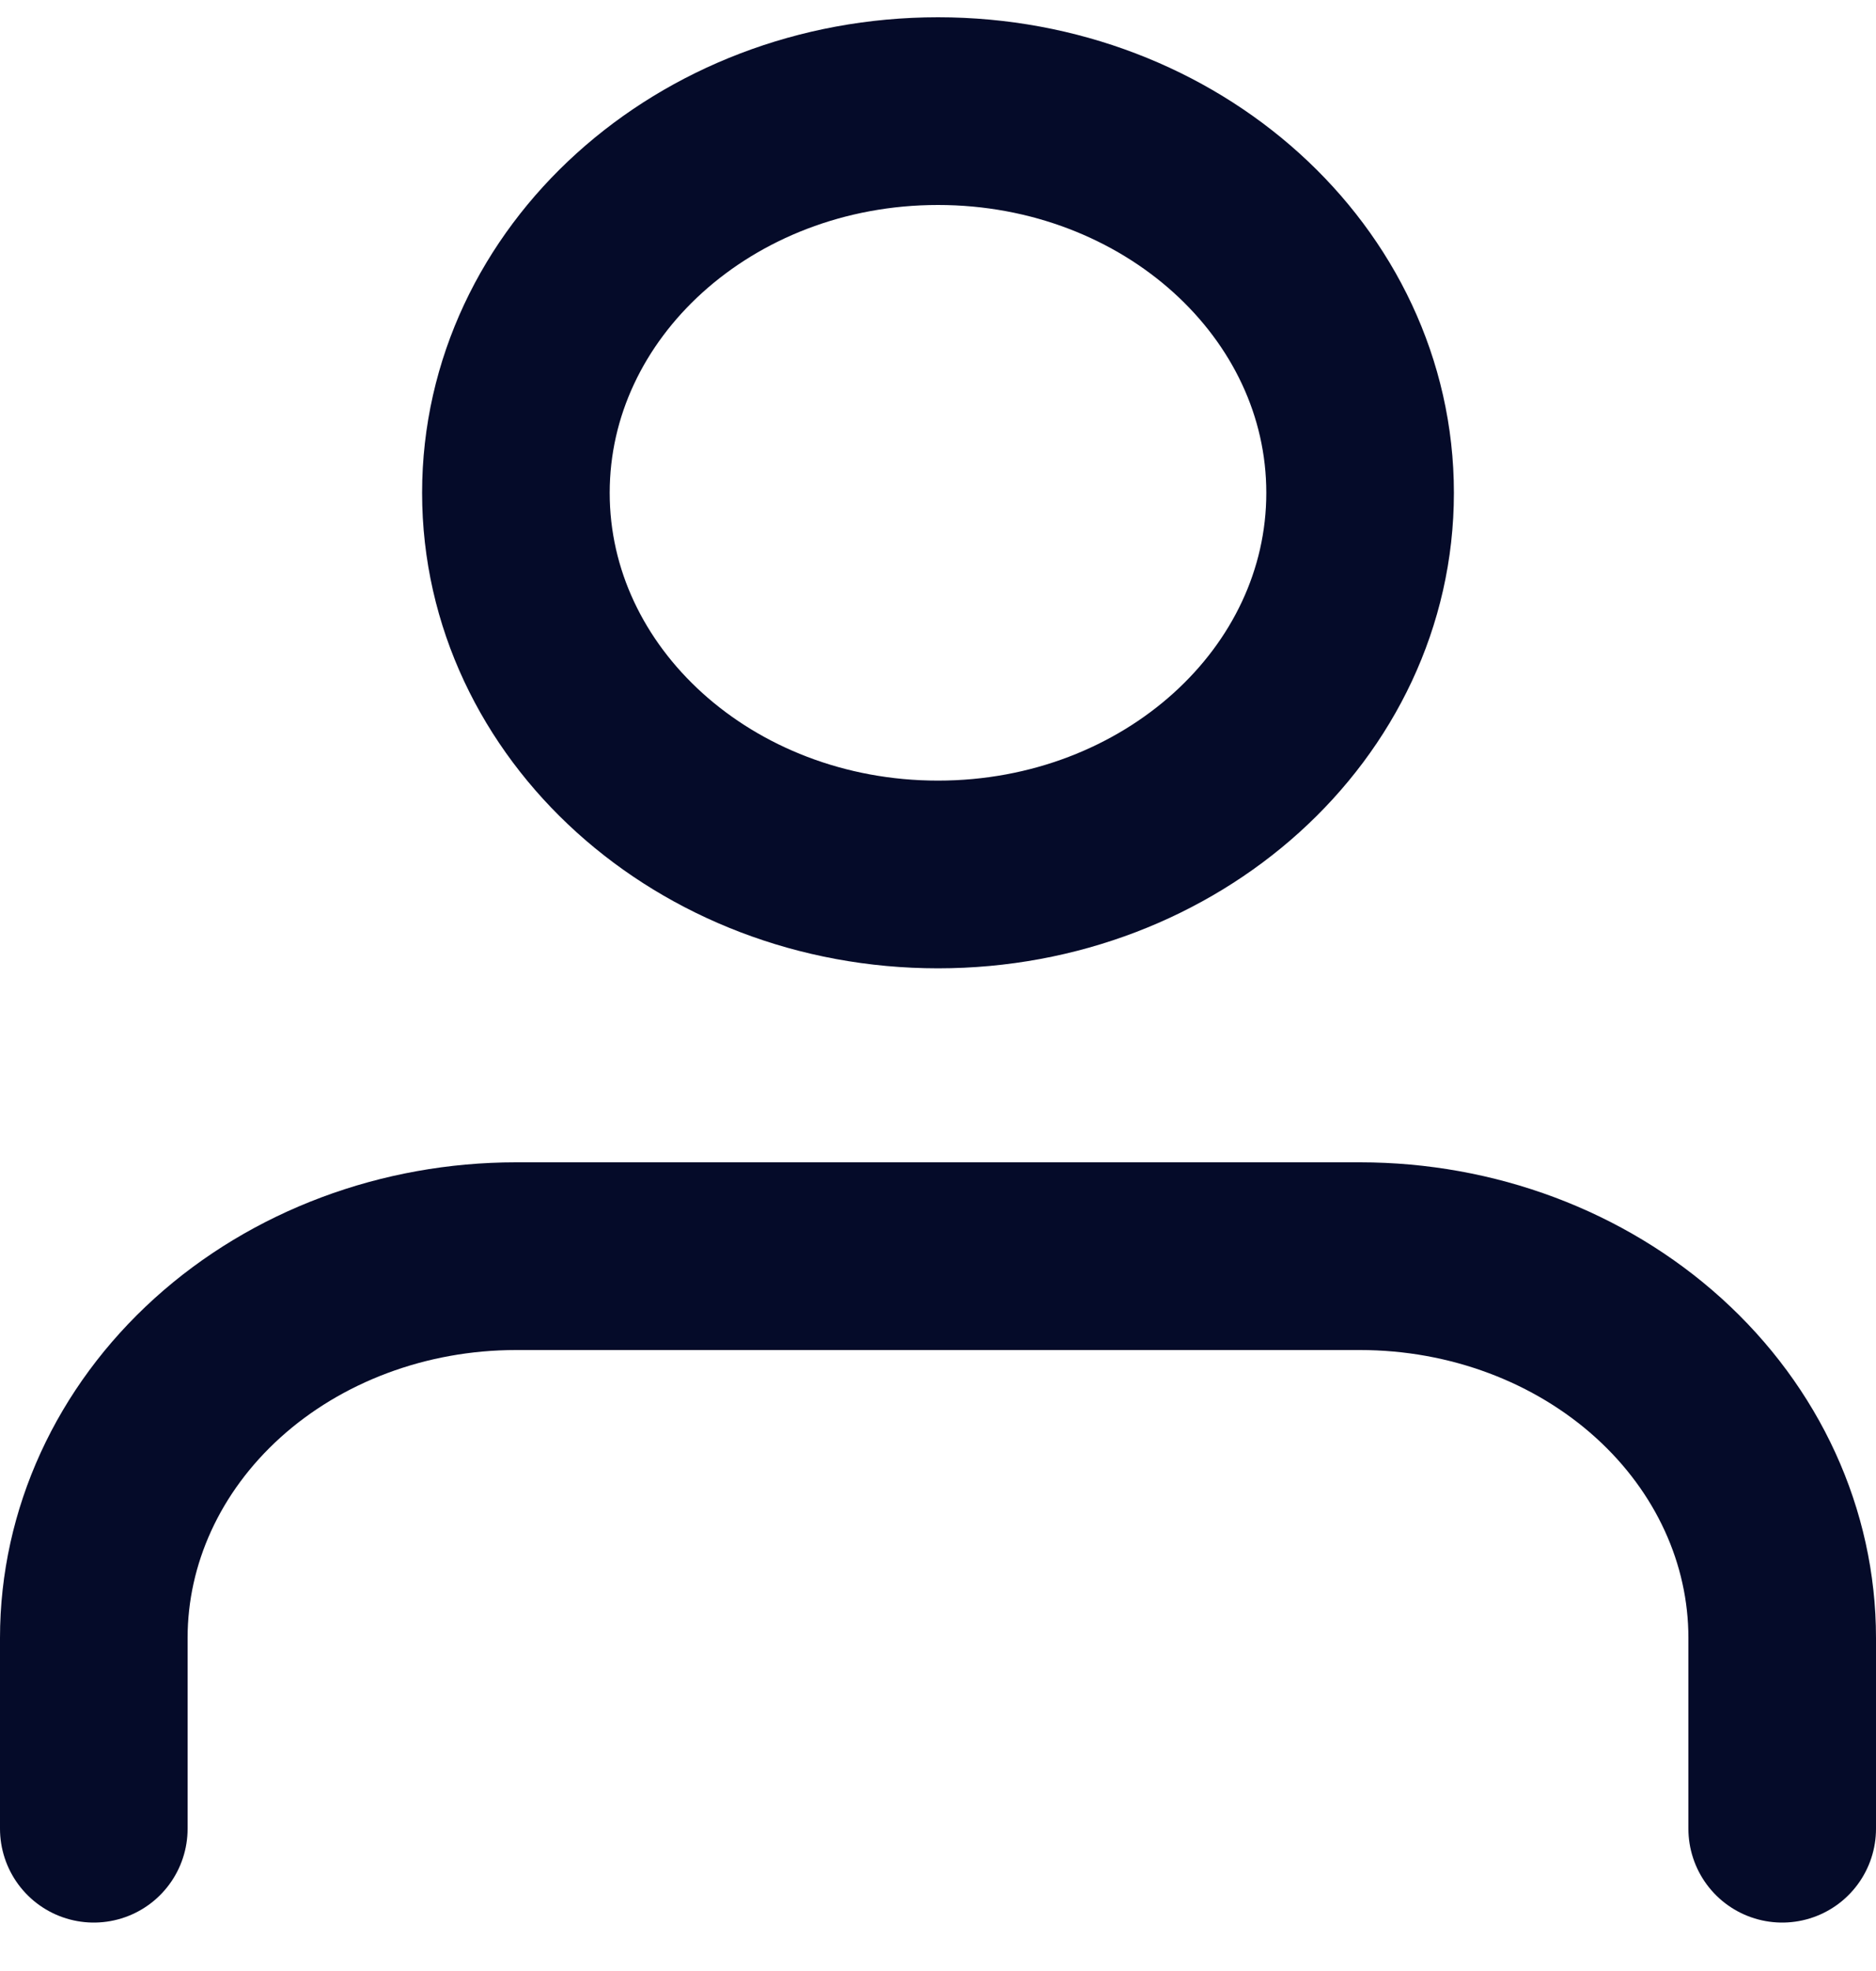
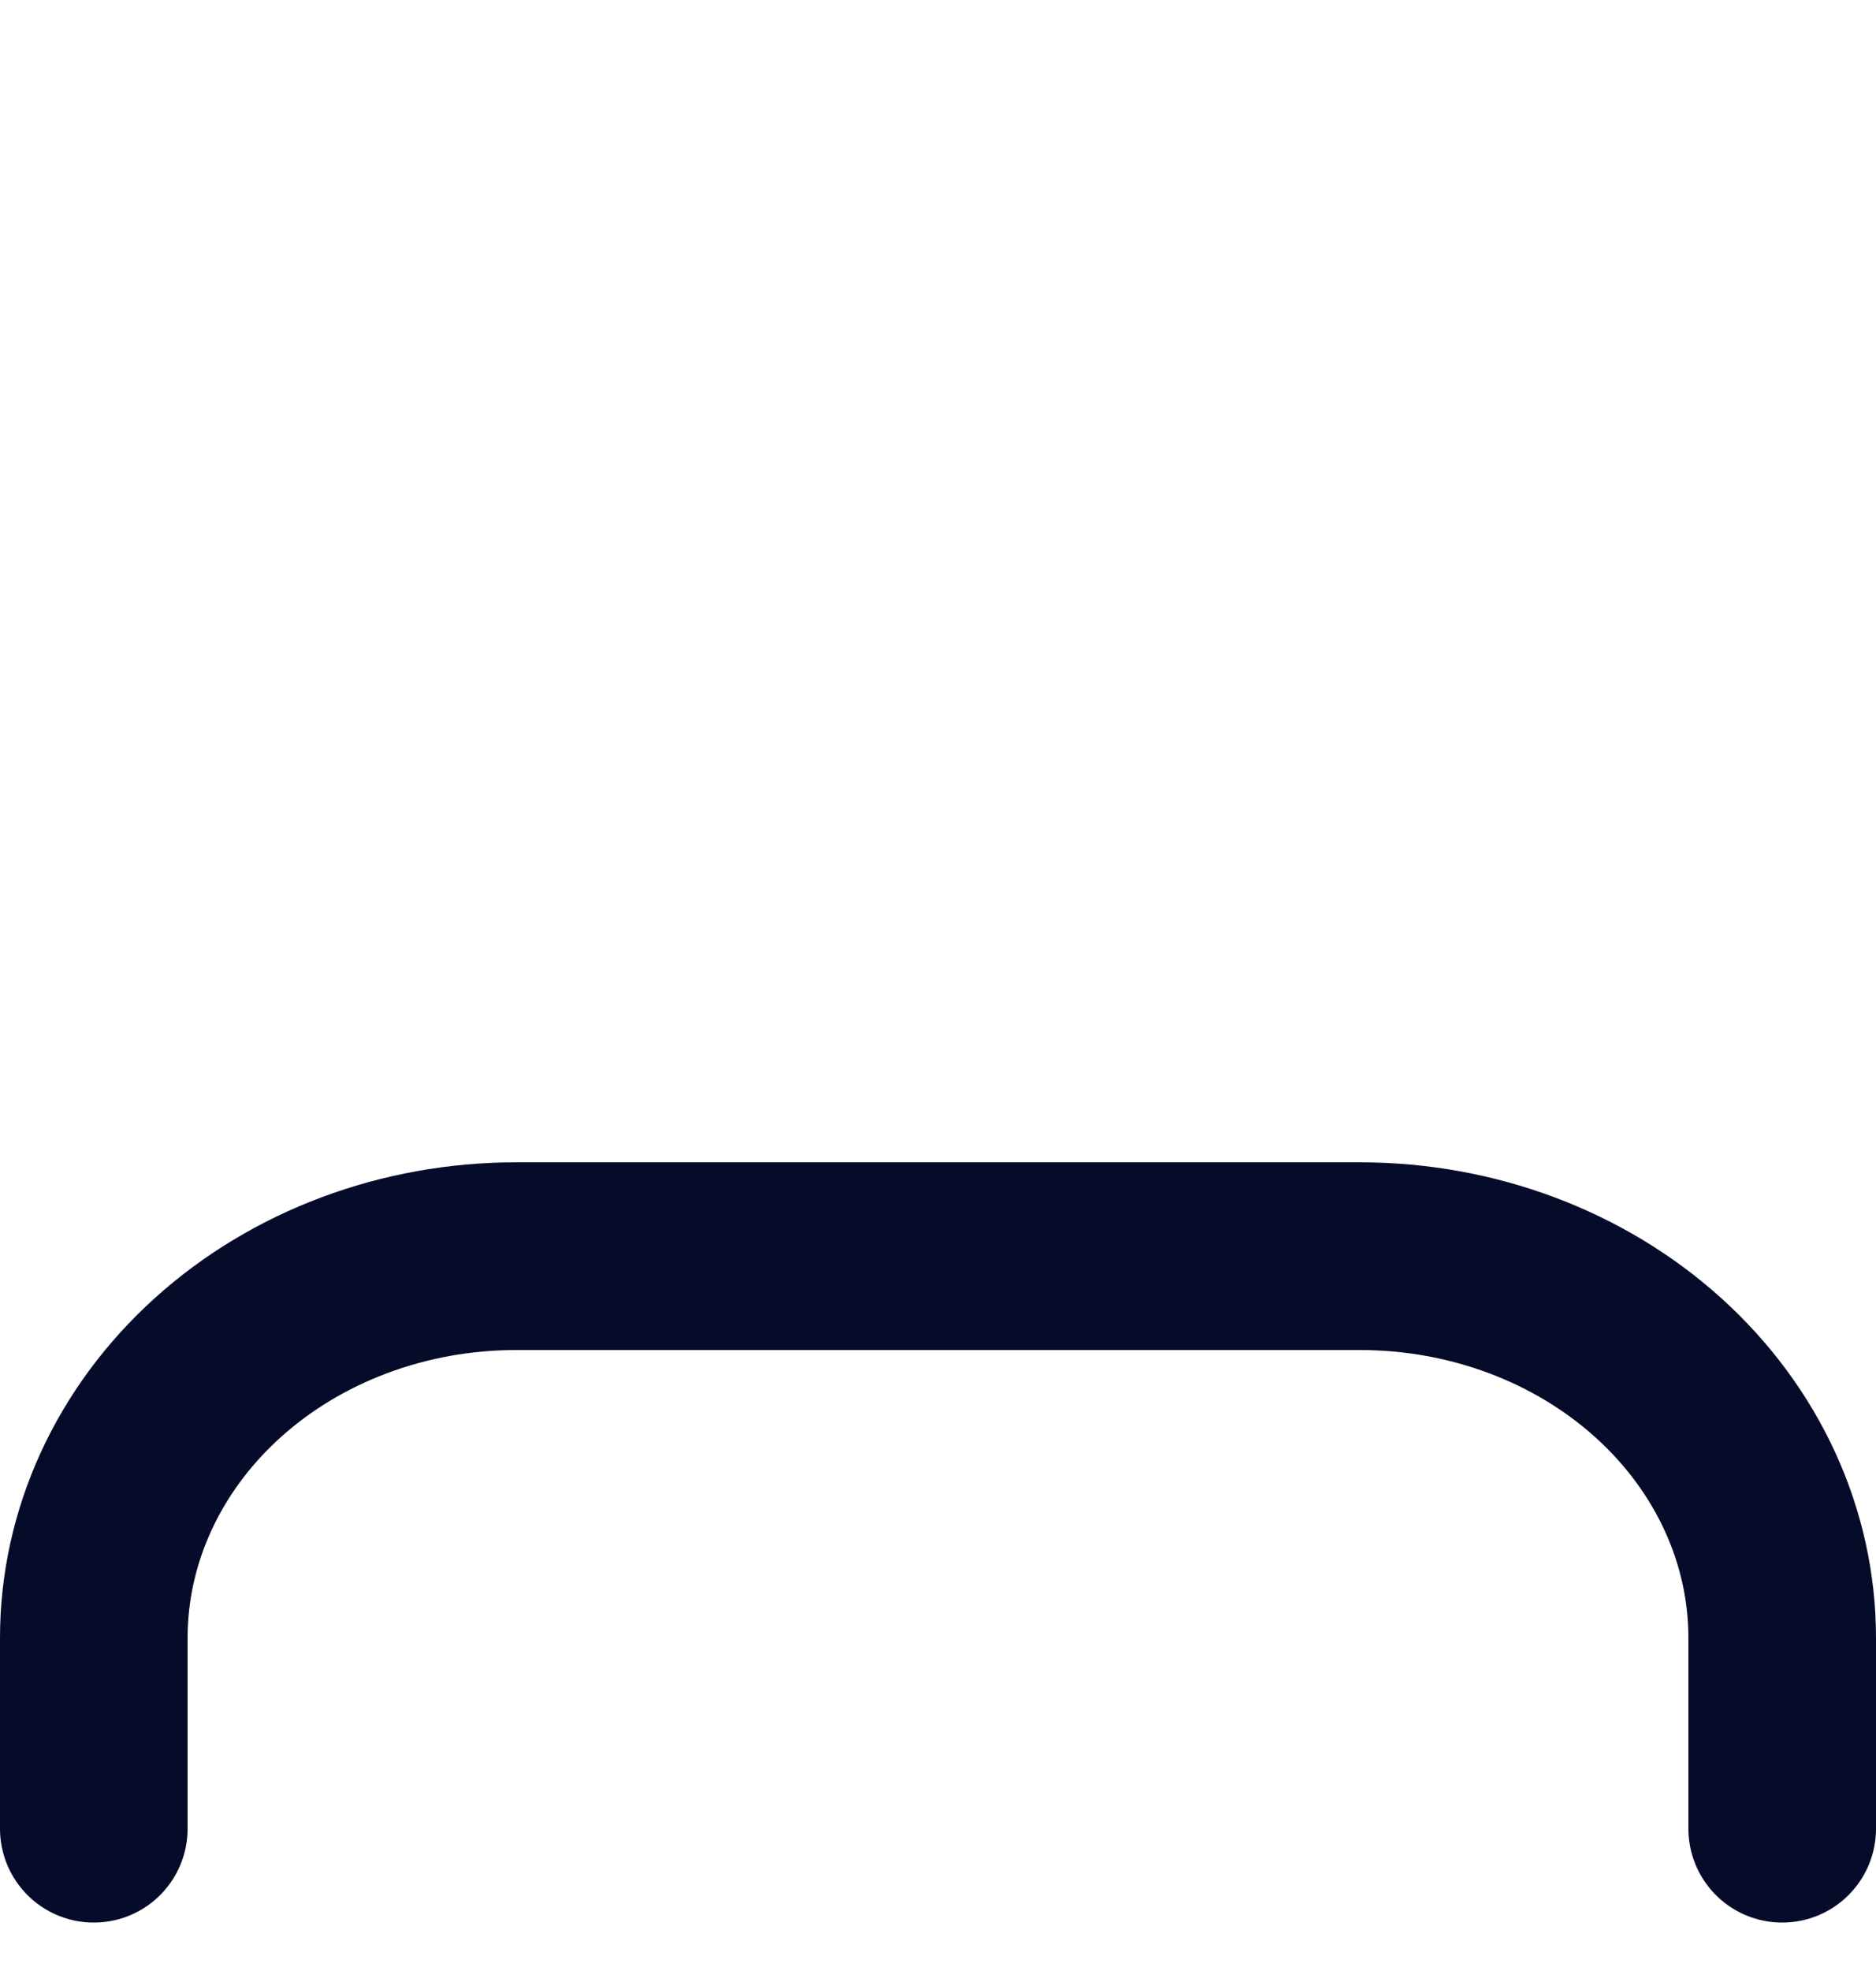
<svg xmlns="http://www.w3.org/2000/svg" width="20" height="21" viewBox="0 0 20 21" fill="none">
  <path d="M19 19.484V17.451C19 16.372 18.526 15.338 17.682 14.575C16.838 13.812 15.694 13.384 14.5 13.384H5.5C4.307 13.384 3.162 13.812 2.318 14.575C1.474 15.338 1 16.372 1 17.451V19.484" stroke="#050B29" stroke-width="2" stroke-linecap="round" stroke-linejoin="round" />
-   <path d="M10 9.317C12.485 9.317 14.5 7.497 14.5 5.251C14.5 3.005 12.485 1.184 10 1.184C7.515 1.184 5.5 3.005 5.5 5.251C5.5 7.497 7.515 9.317 10 9.317Z" stroke="#050B29" stroke-width="2" stroke-linecap="round" stroke-linejoin="round" />
</svg>